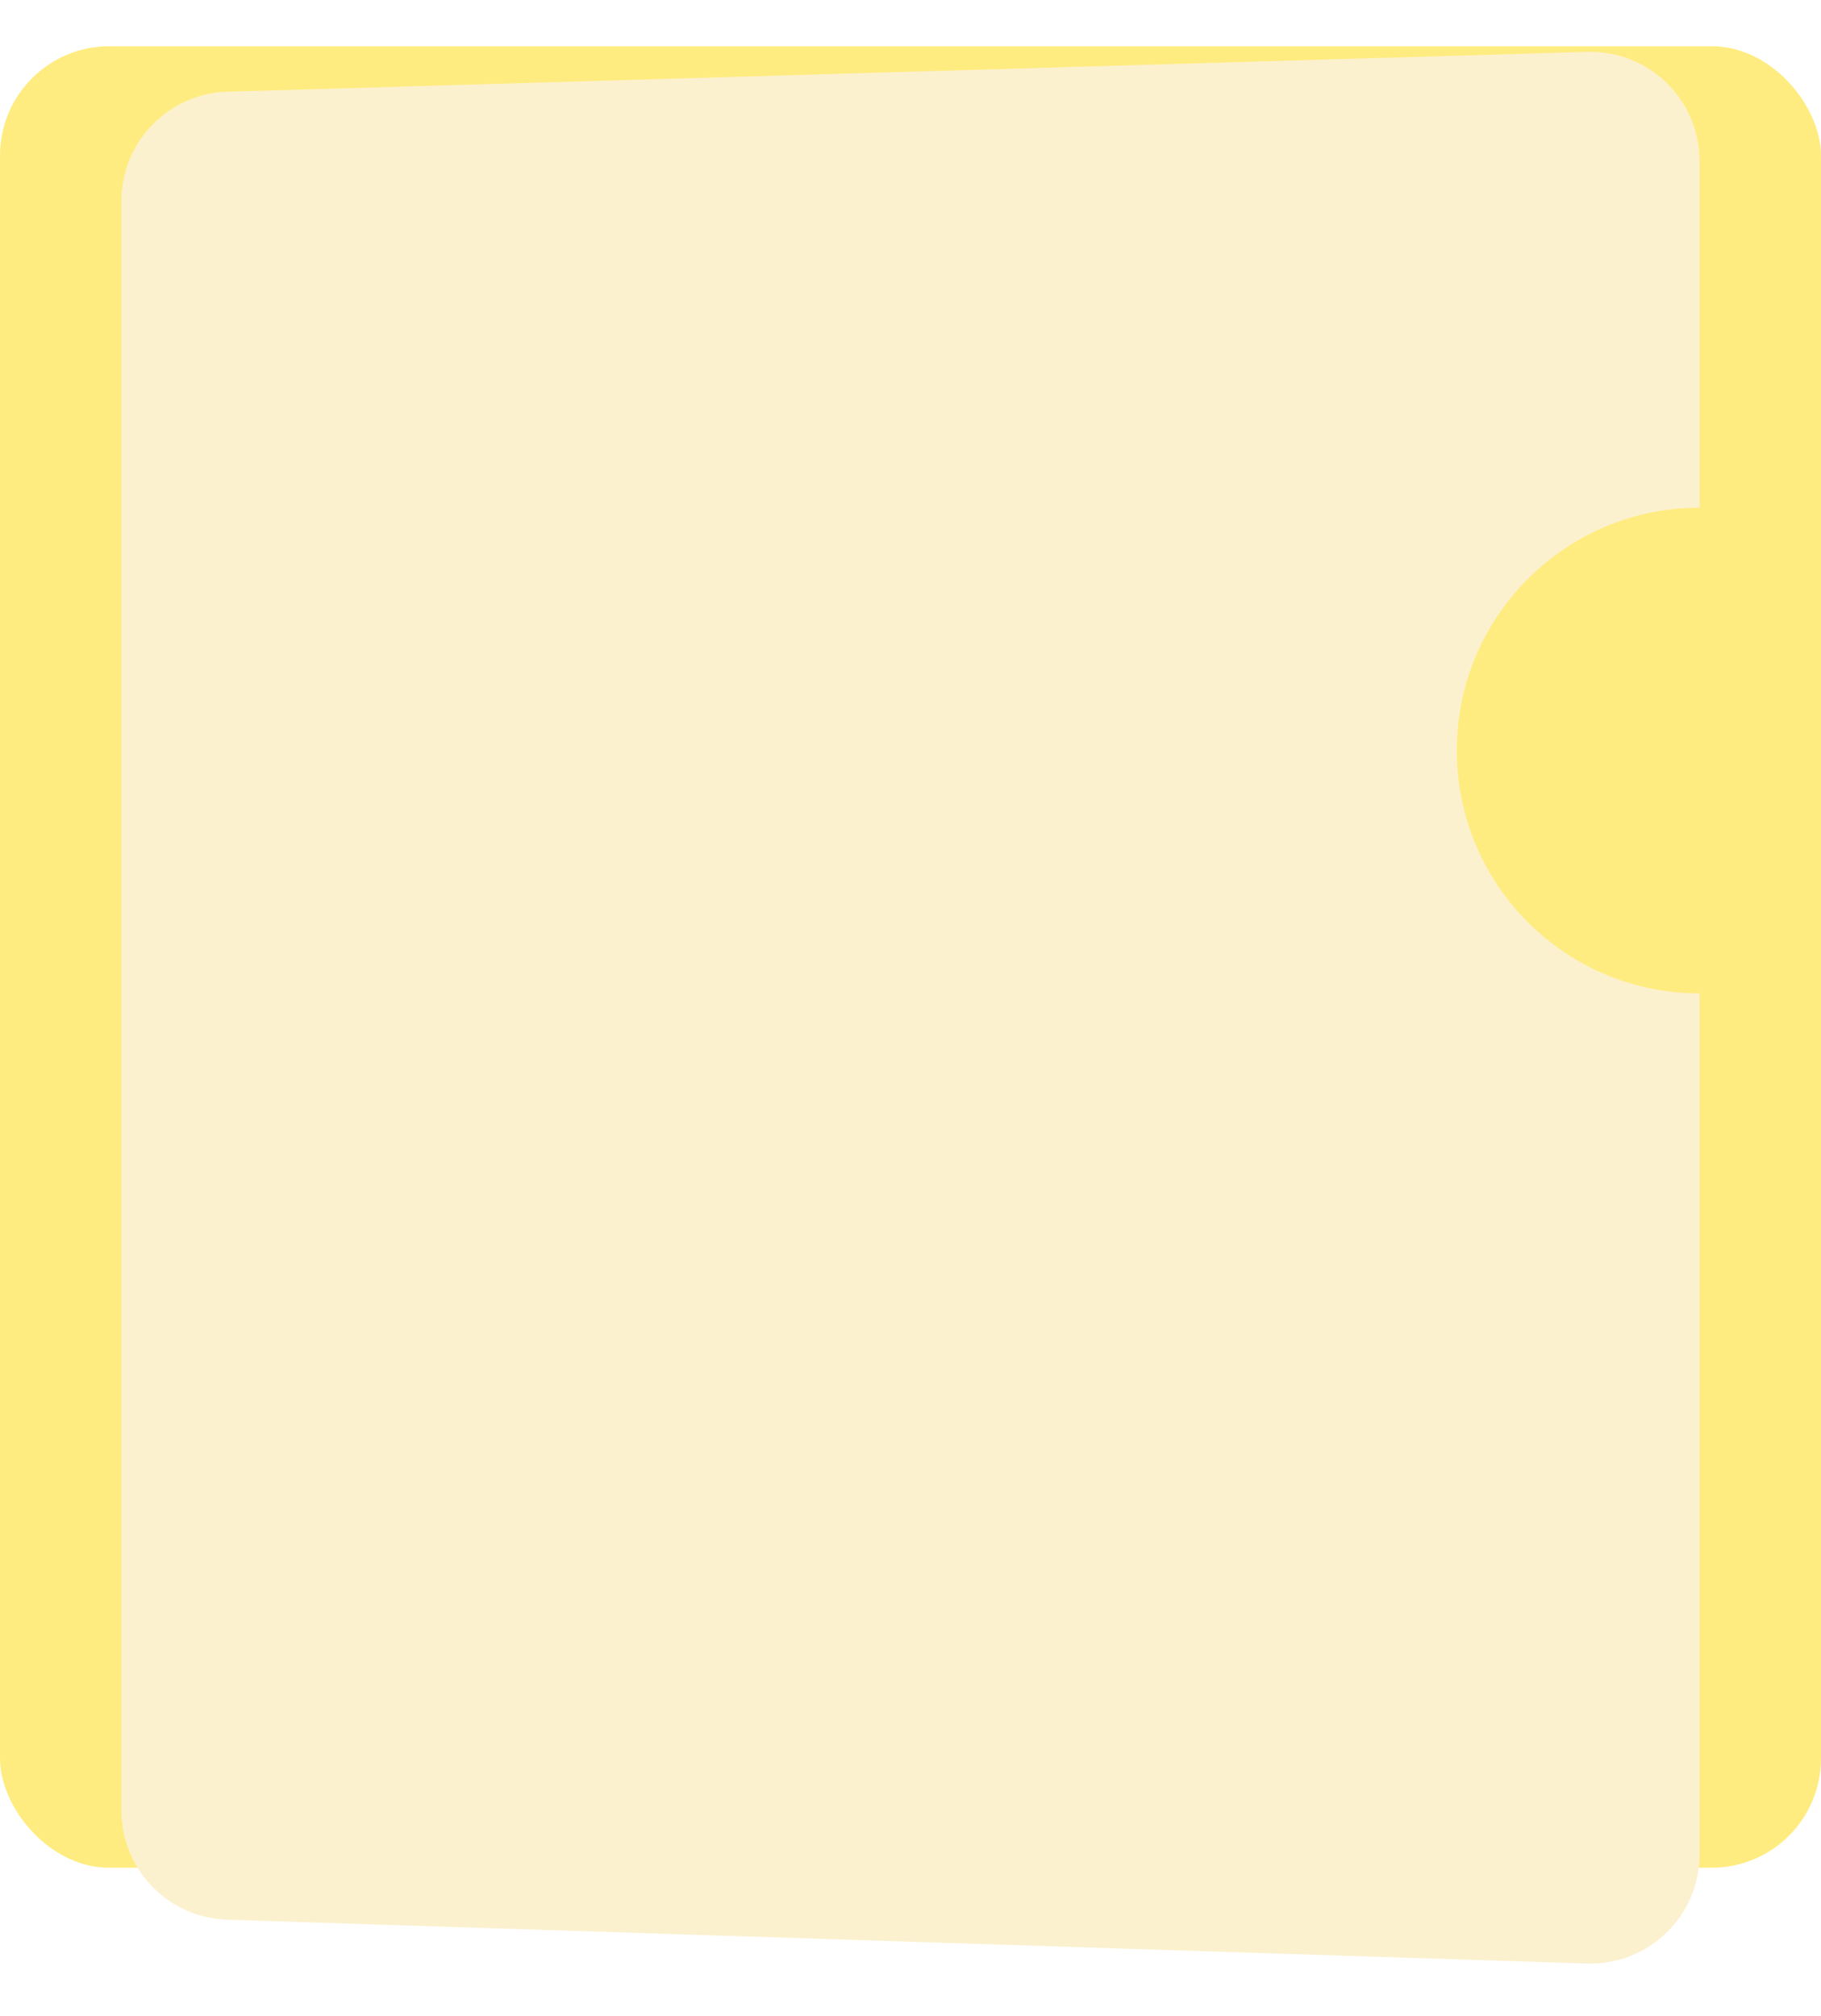
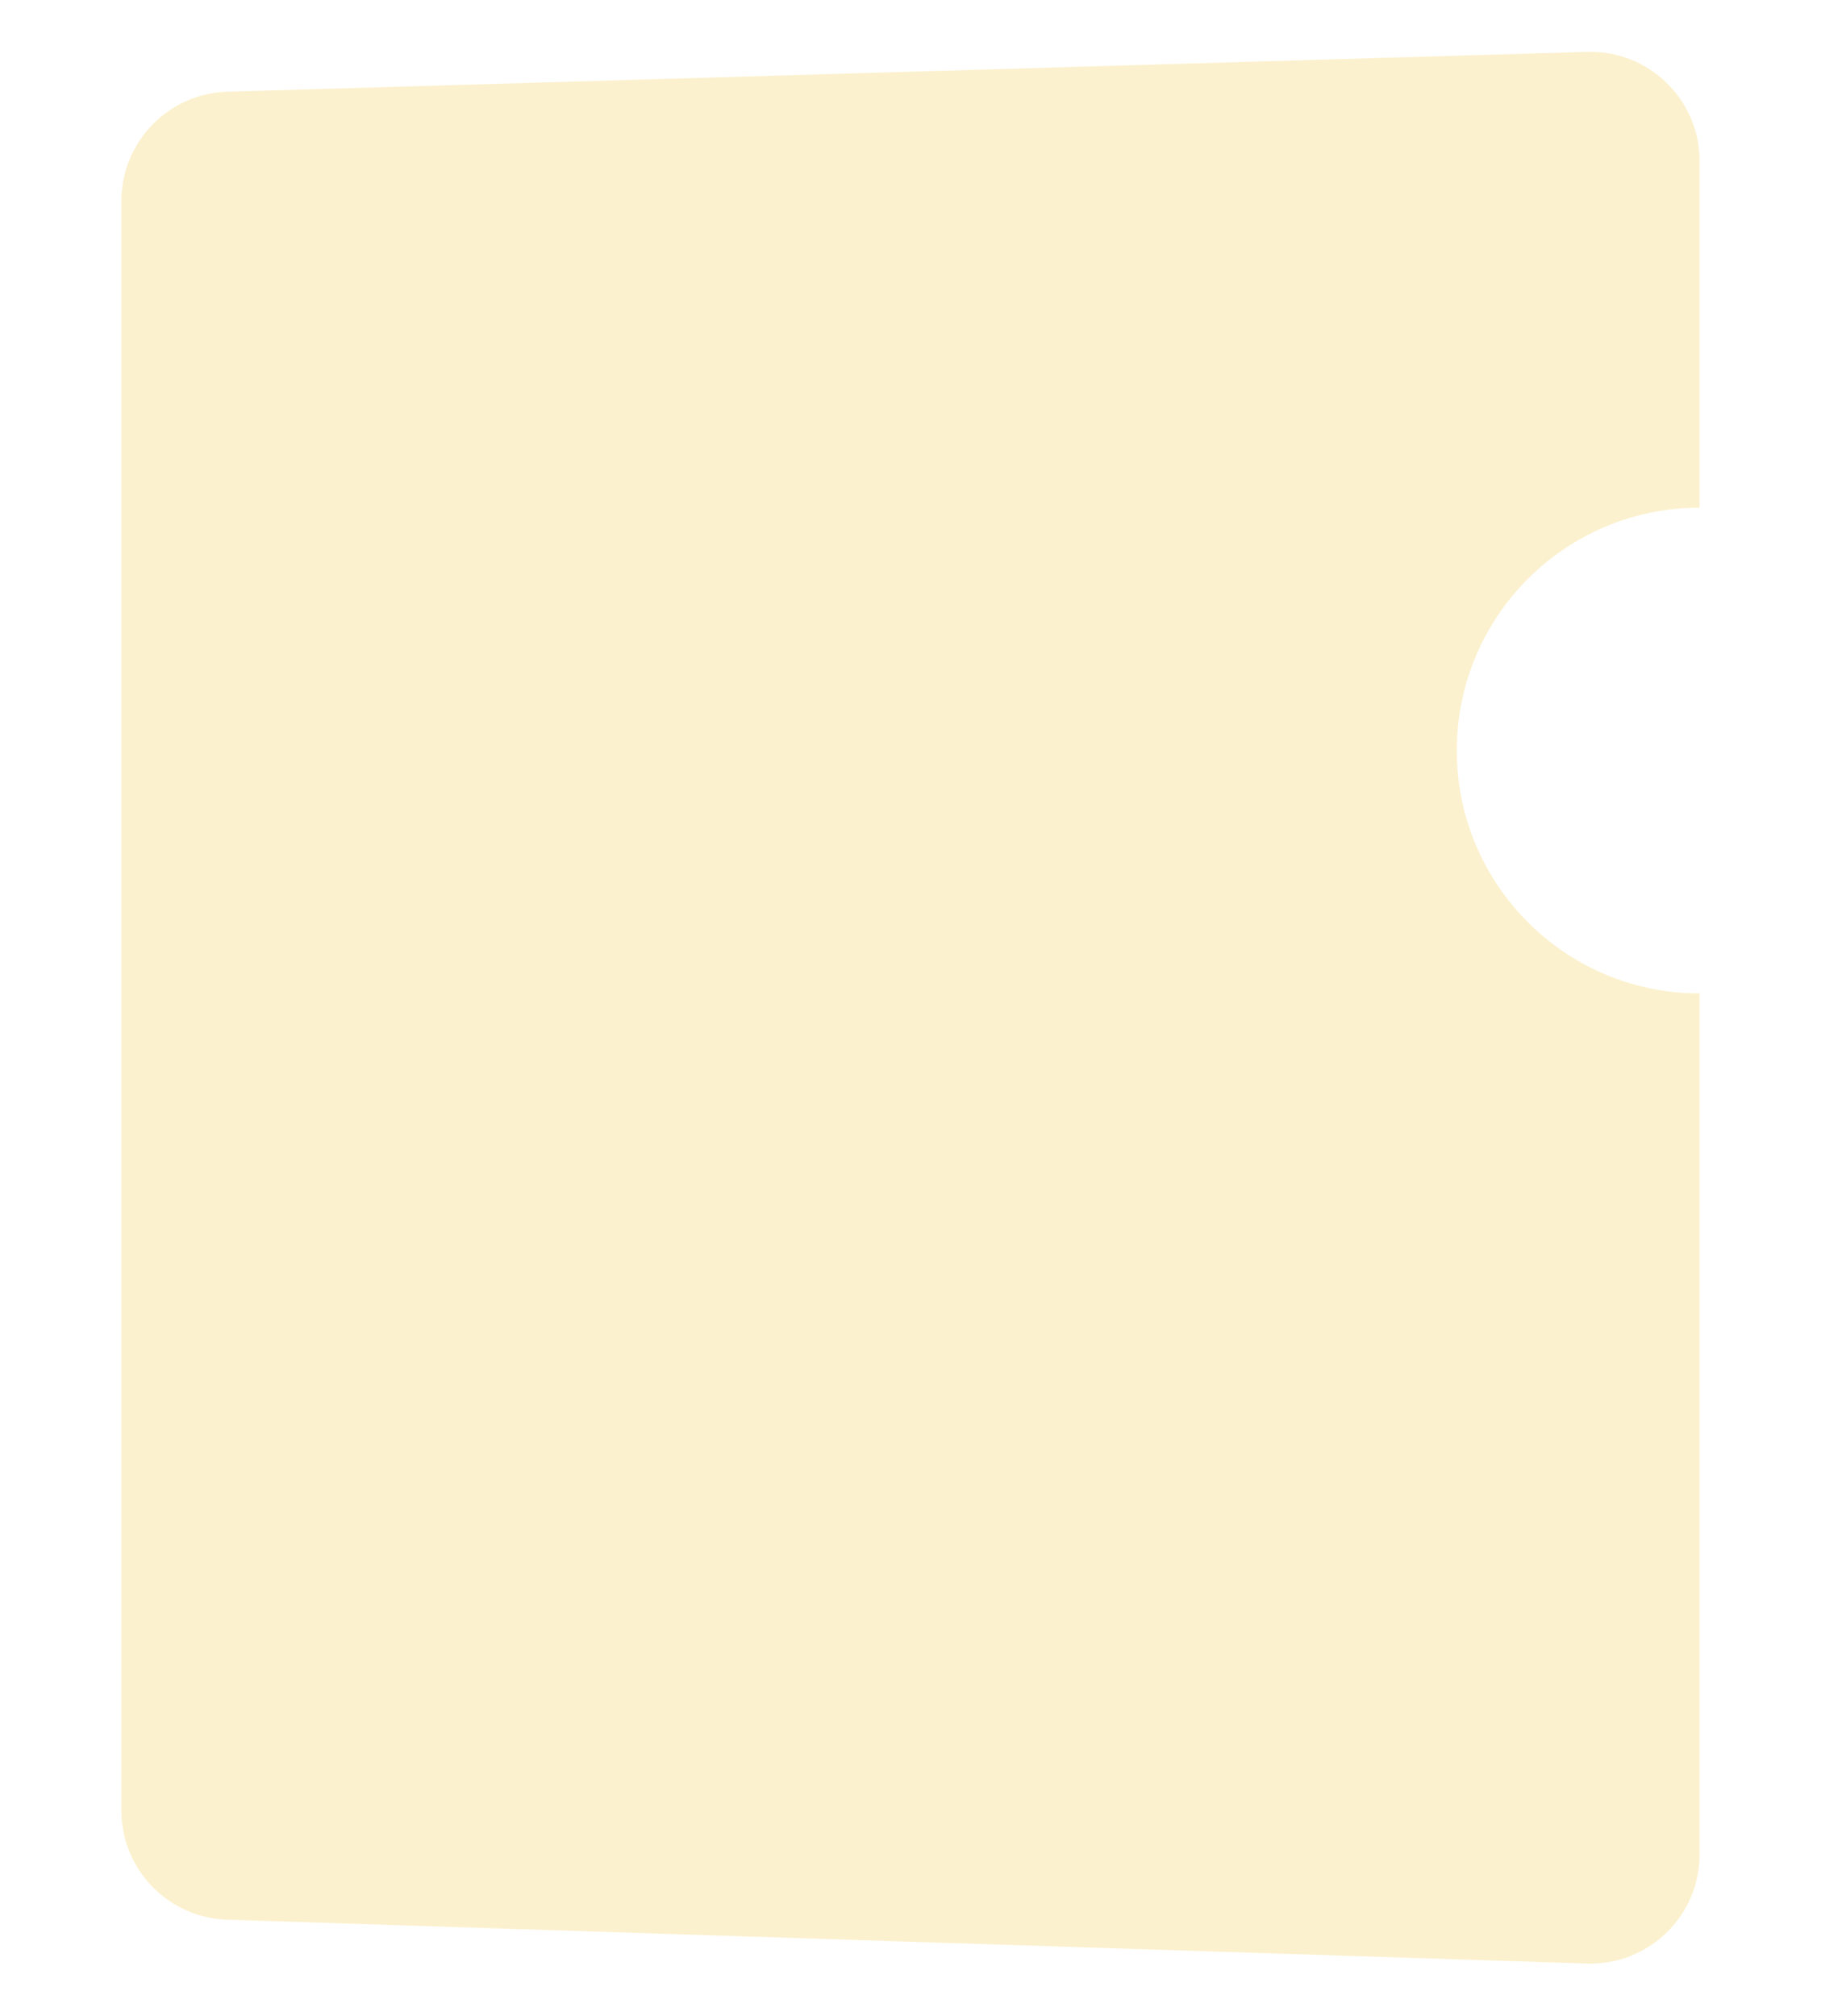
<svg xmlns="http://www.w3.org/2000/svg" width="150" height="166" viewBox="0 0 150 166" fill="none">
-   <rect y="3.809" width="150" height="150" rx="9" fill="#FFEC80" />
  <g filter="url(#filter0_d_399_386)">
    <path fill-rule="evenodd" clip-rule="evenodd" d="M8.736 3.553C3.871 3.695 0 7.681 0 12.549V145.094C0 149.952 3.855 153.933 8.71 154.09L120.71 157.701C125.792 157.864 130 153.79 130 148.705V77.809C118.954 77.809 110 68.854 110 57.809C110 46.763 118.954 37.809 130 37.809V9.268C130 4.194 125.808 0.123 120.736 0.272L8.736 3.553Z" fill="#FCF1CE" />
  </g>
  <defs>
    <filter id="filter0_d_399_386" x="0" y="0.268" width="144" height="165.438" filterUnits="userSpaceOnUse" color-interpolation-filters="sRGB">
      <feFlood flood-opacity="0" result="BackgroundImageFix" />
      <feColorMatrix in="SourceAlpha" type="matrix" values="0 0 0 0 0 0 0 0 0 0 0 0 0 0 0 0 0 0 127 0" result="hardAlpha" />
      <feOffset dx="10" dy="4" />
      <feGaussianBlur stdDeviation="2" />
      <feComposite in2="hardAlpha" operator="out" />
      <feColorMatrix type="matrix" values="0 0 0 0 0 0 0 0 0 0 0 0 0 0 0 0 0 0 0.25 0" />
      <feBlend mode="normal" in2="BackgroundImageFix" result="effect1_dropShadow_399_386" />
      <feBlend mode="normal" in="SourceGraphic" in2="effect1_dropShadow_399_386" result="shape" />
    </filter>
  </defs>
</svg>